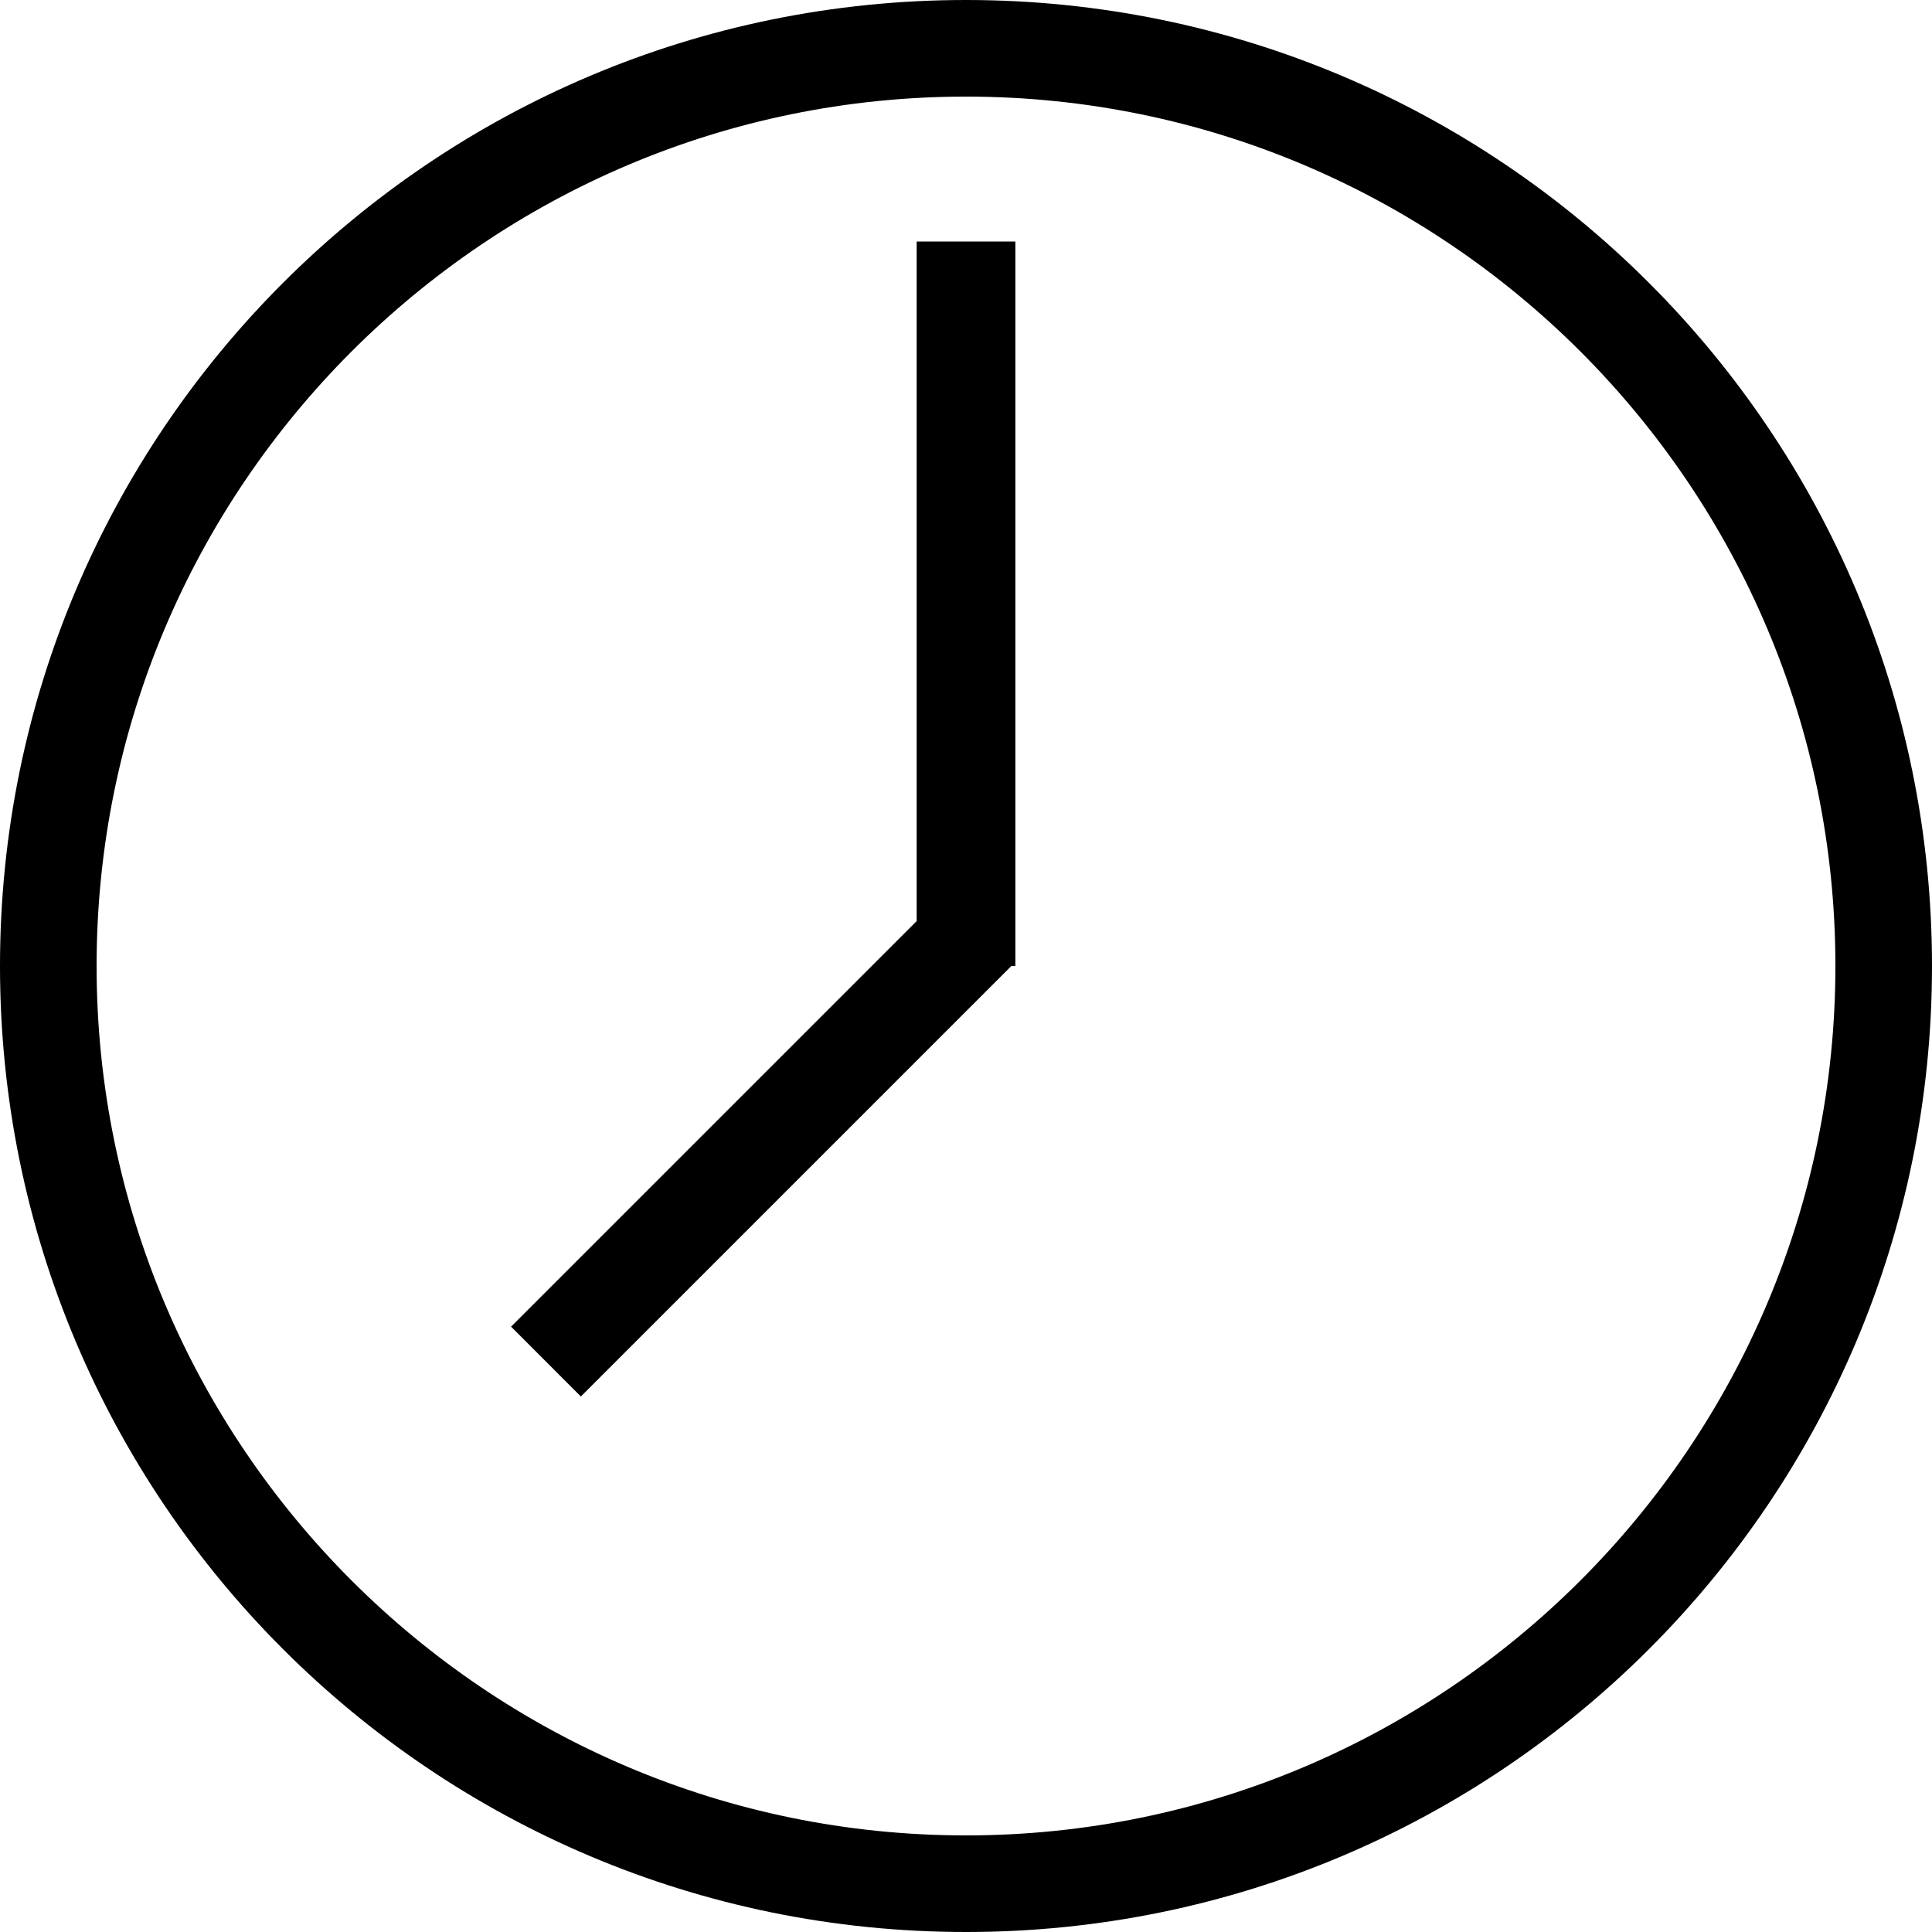
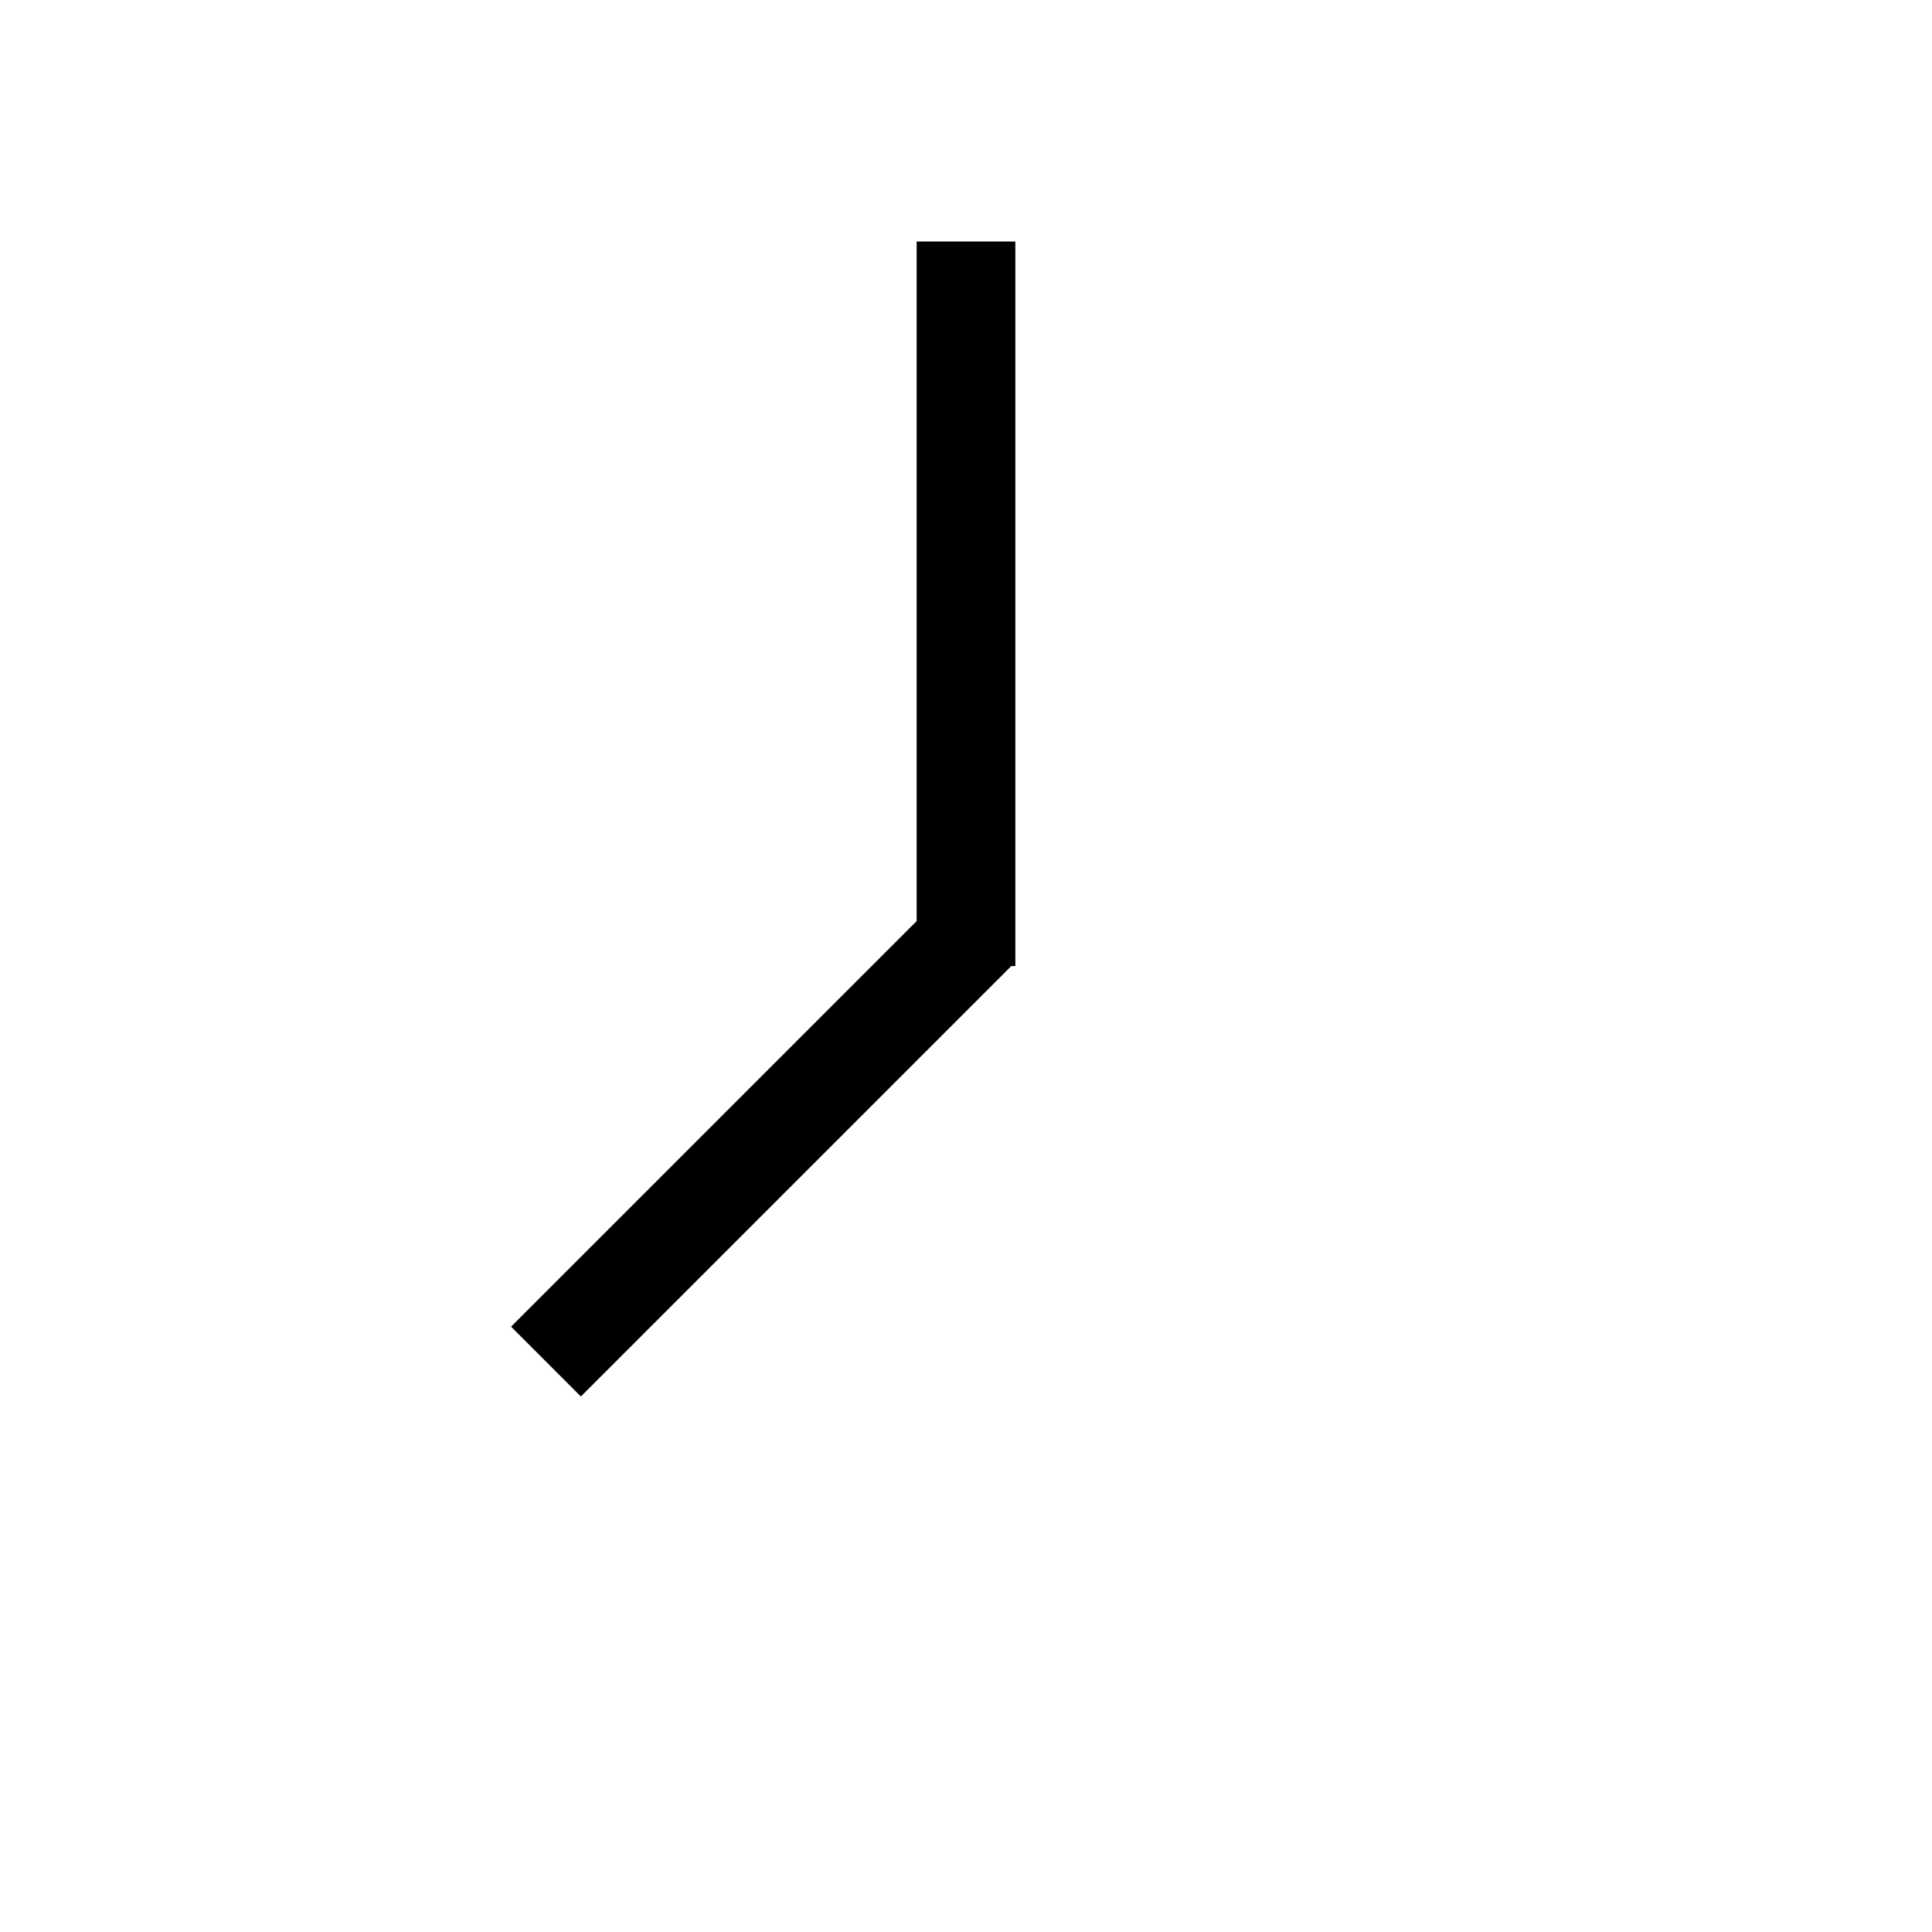
<svg xmlns="http://www.w3.org/2000/svg" version="1.1" id="Layer_1" x="0px" y="0px" width="72px" height="72px" viewBox="0 0 72 72" enable-background="new 0 0 72 72" xml:space="preserve">
  <g>
    <g>
      <g>
-         <path d="M36,3.6c17.865,0,32.4,14.535,32.4,32.4S53.865,68.4,36,68.4S3.6,53.865,3.6,36S18.135,3.6,36,3.6 M36,0     C16.118,0,0,16.118,0,36s16.118,36,36,36s36-16.118,36-36S55.882,0,36,0L36,0z" />
-       </g>
+         </g>
      <g>
        <polygon points="34.161,9 34.161,34.327 19.046,49.441 21.647,52.043 37.69,36 37.839,36 37.839,9    " />
      </g>
    </g>
  </g>
</svg>